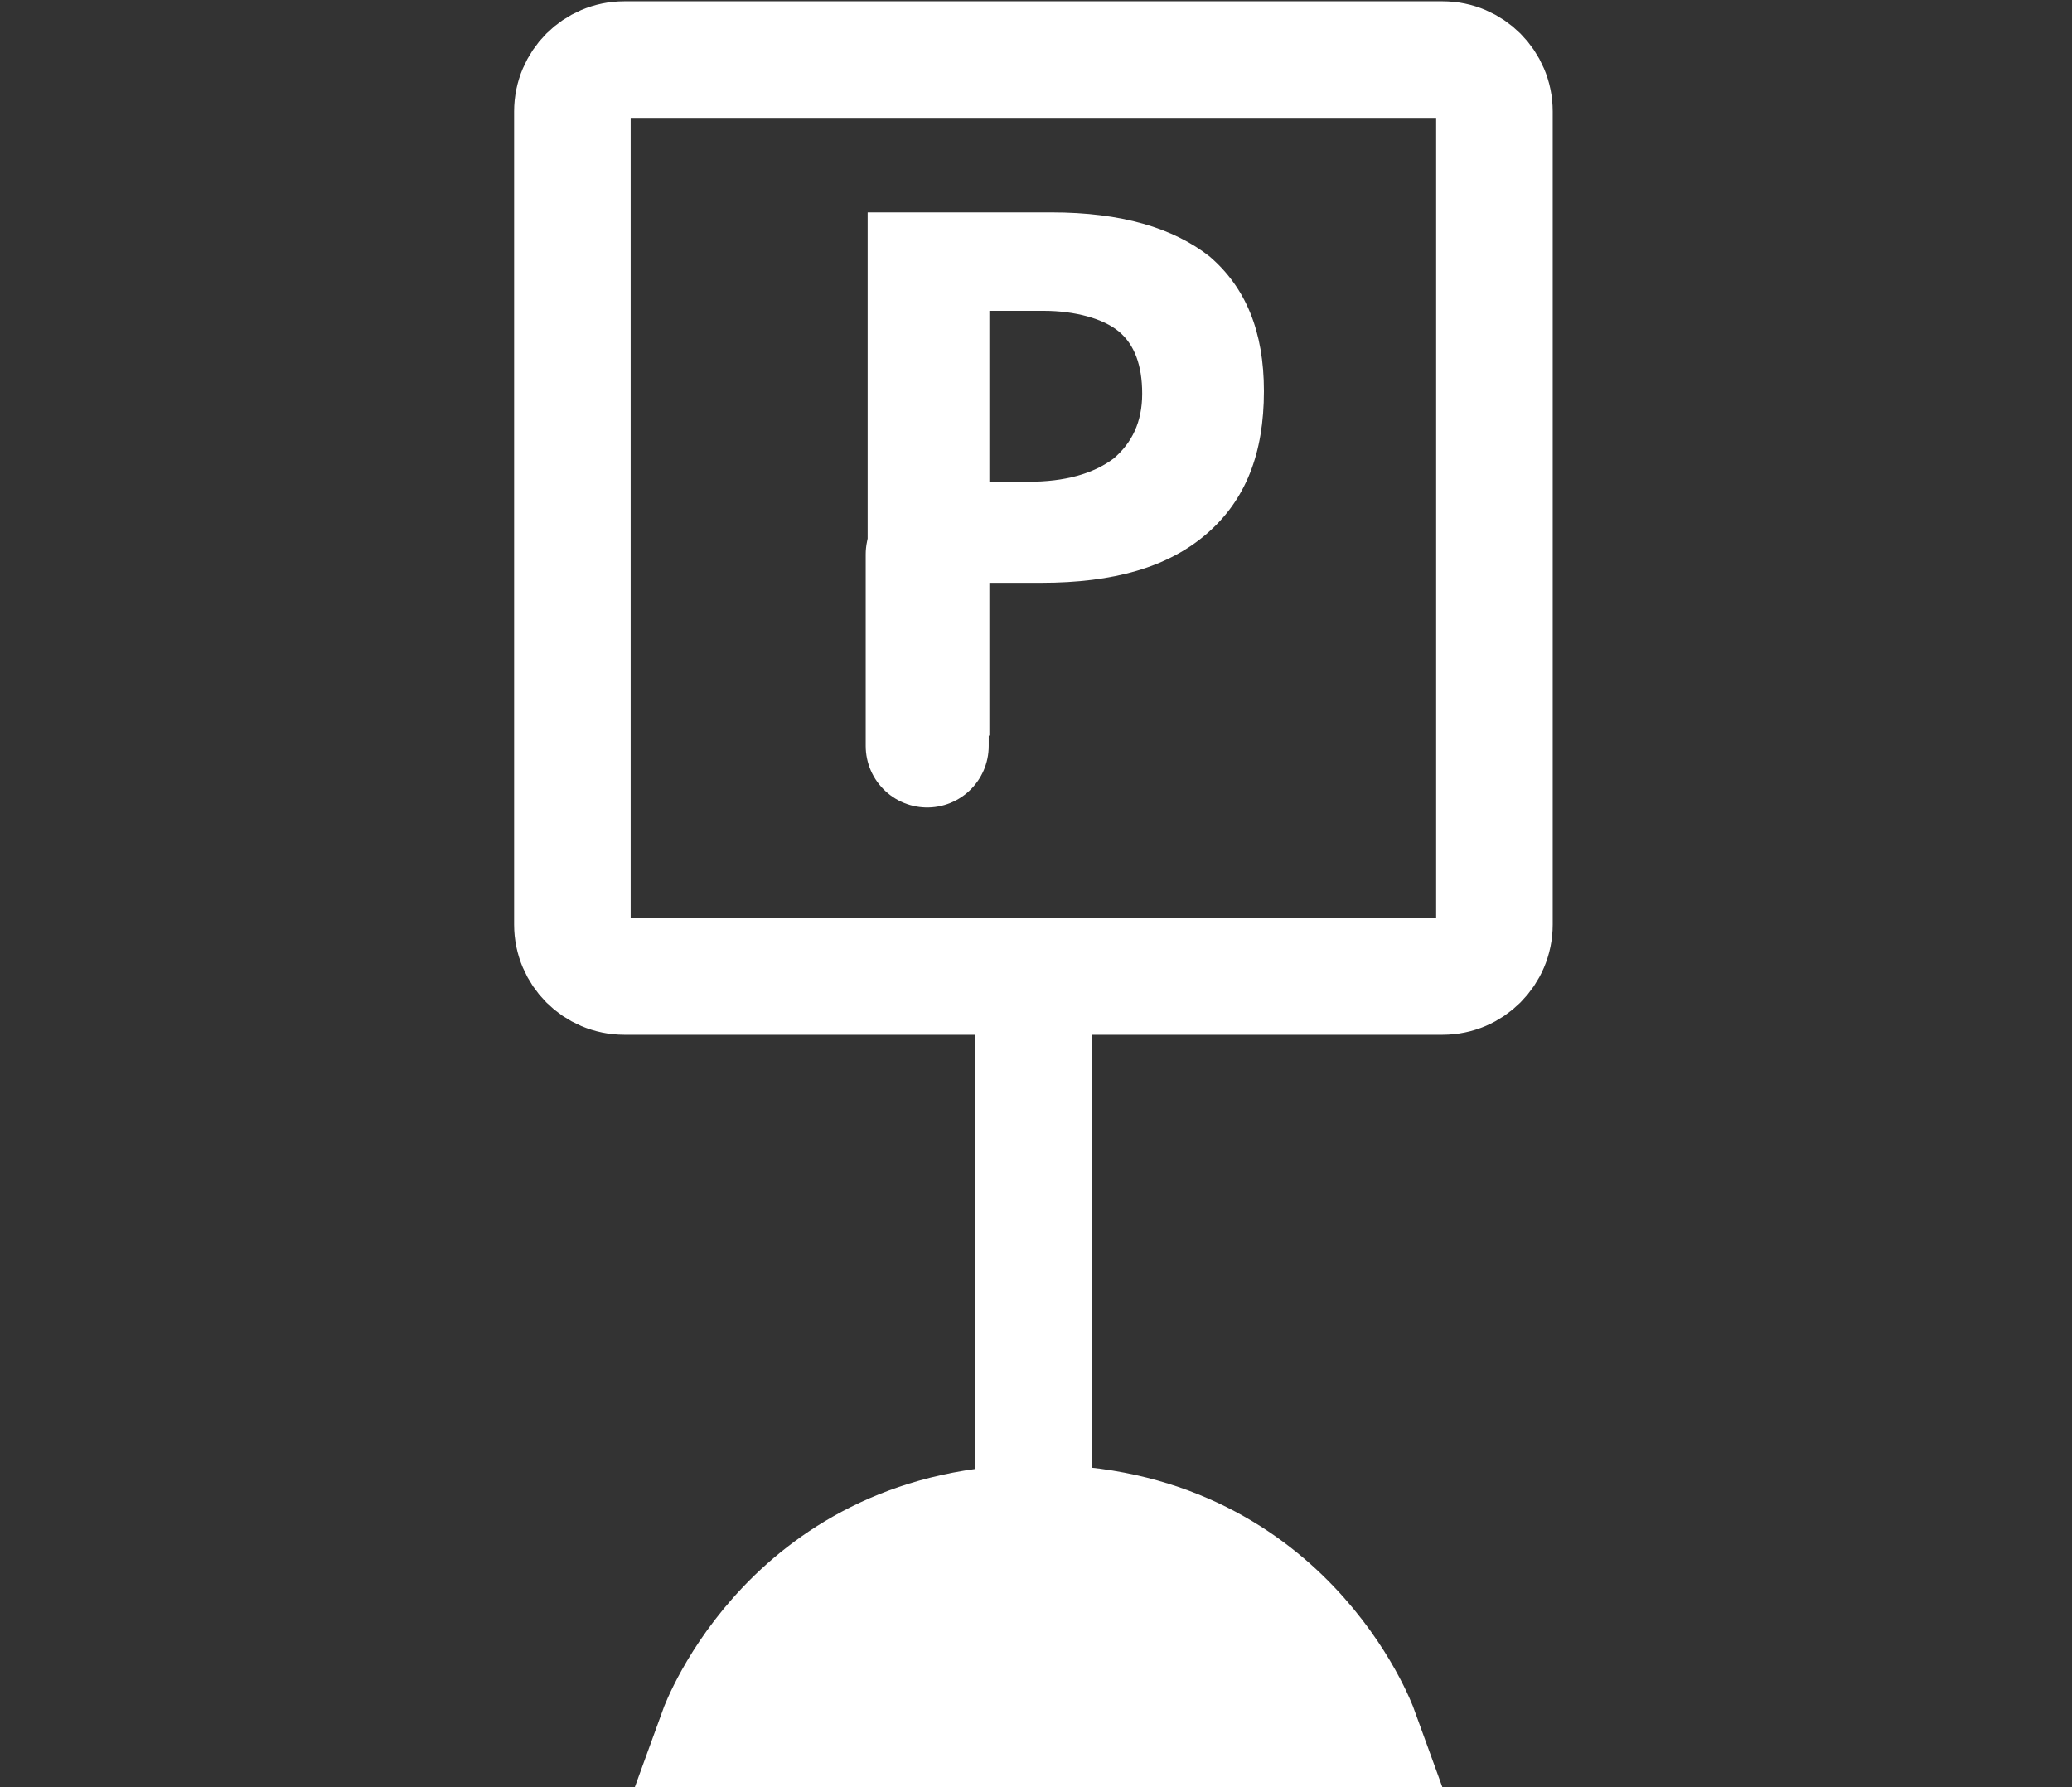
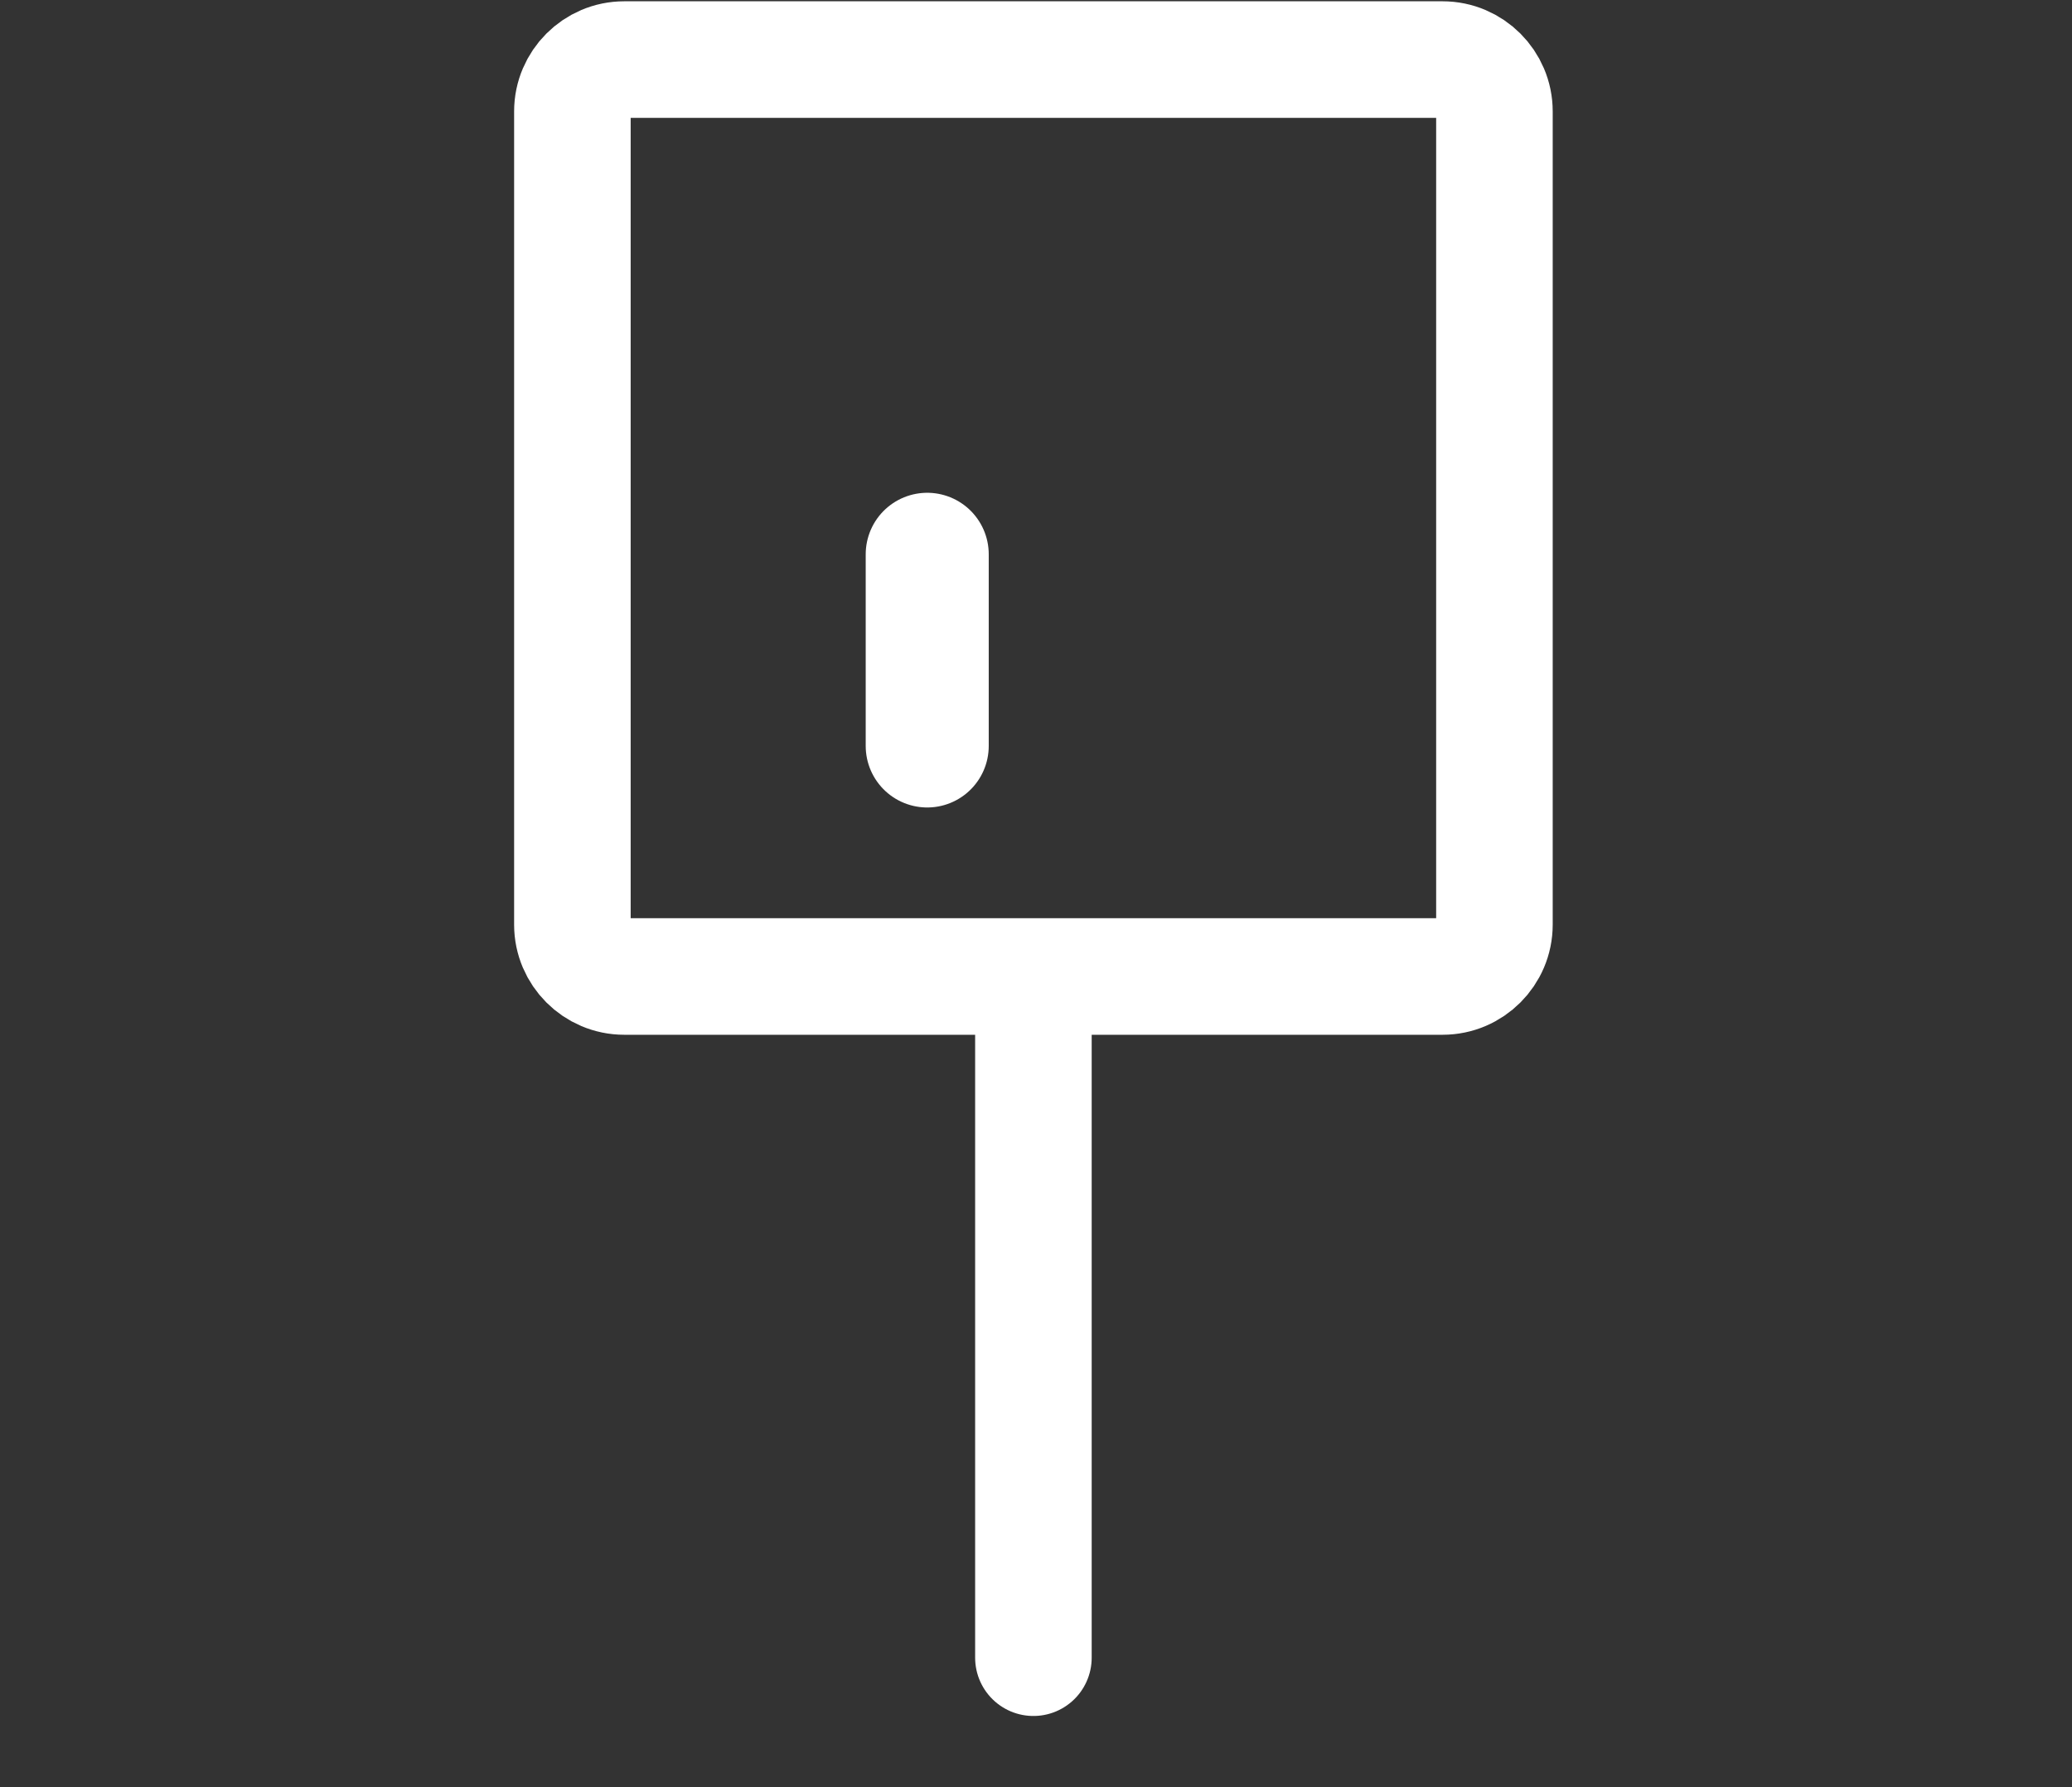
<svg xmlns="http://www.w3.org/2000/svg" version="1.2" baseProfile="tiny" x="0px" y="0px" viewBox="0 0 80 69" overflow="visible" xml:space="preserve">
  <rect x="0" y="0" width="80" height="69" fill="#333333" stroke="none" />
  <g id="vorlage" display="none">
-     <rect y="0" display="inline" fill="#164194" width="80" height="69" />
-   </g>
+     </g>
  <g id="_x34_.5_pt">
    <path fill="none" stroke="#FFFFFF" stroke-width="4.5" stroke-linecap="round" stroke-miterlimit="10" d="M22.1,35.7   c0,1.1,0.9,2,2,2h31.6c1.1,0,2-0.9,2-2V4.3c0-1.1-0.9-2-2-2H24.1c-1.1,0-2,0.9-2,2V35.7z" />
    <line fill="none" stroke="#FFFFFF" stroke-width="4.5" stroke-linecap="round" stroke-miterlimit="10" x1="39.9" y1="38.5" x2="39.9" y2="64" />
-     <path fill="#FFFFFF" stroke="#FFFFFF" stroke-width="4.5" stroke-linecap="round" stroke-miterlimit="10" d="M27.7,66.8h24.8   c0,0-2.9-8-12.4-8S27.7,66.8,27.7,66.8z" />
    <g>
-       <path fill="#FFFFFF" d="M48.8,15.1c0,2.4-0.7,4.2-2.2,5.5c-1.5,1.3-3.6,1.9-6.4,1.9h-2v5.9h-4.7V8.2h7.1c2.7,0,4.7,0.6,6.1,1.7    C48.1,11.1,48.8,12.8,48.8,15.1z M38.1,18.6h1.6c1.4,0,2.5-0.3,3.3-0.9c0.7-0.6,1.1-1.4,1.1-2.5c0-1.1-0.3-1.9-0.9-2.4    S41.5,12,40.3,12h-2.1V18.6z" />
-     </g>
+       </g>
    <line fill="#FFFFFF" stroke="#FFFFFF" stroke-width="4.75" stroke-linecap="round" stroke-miterlimit="10" x1="35.8" y1="28.8" x2="35.8" y2="21.4" />
  </g>
</svg>